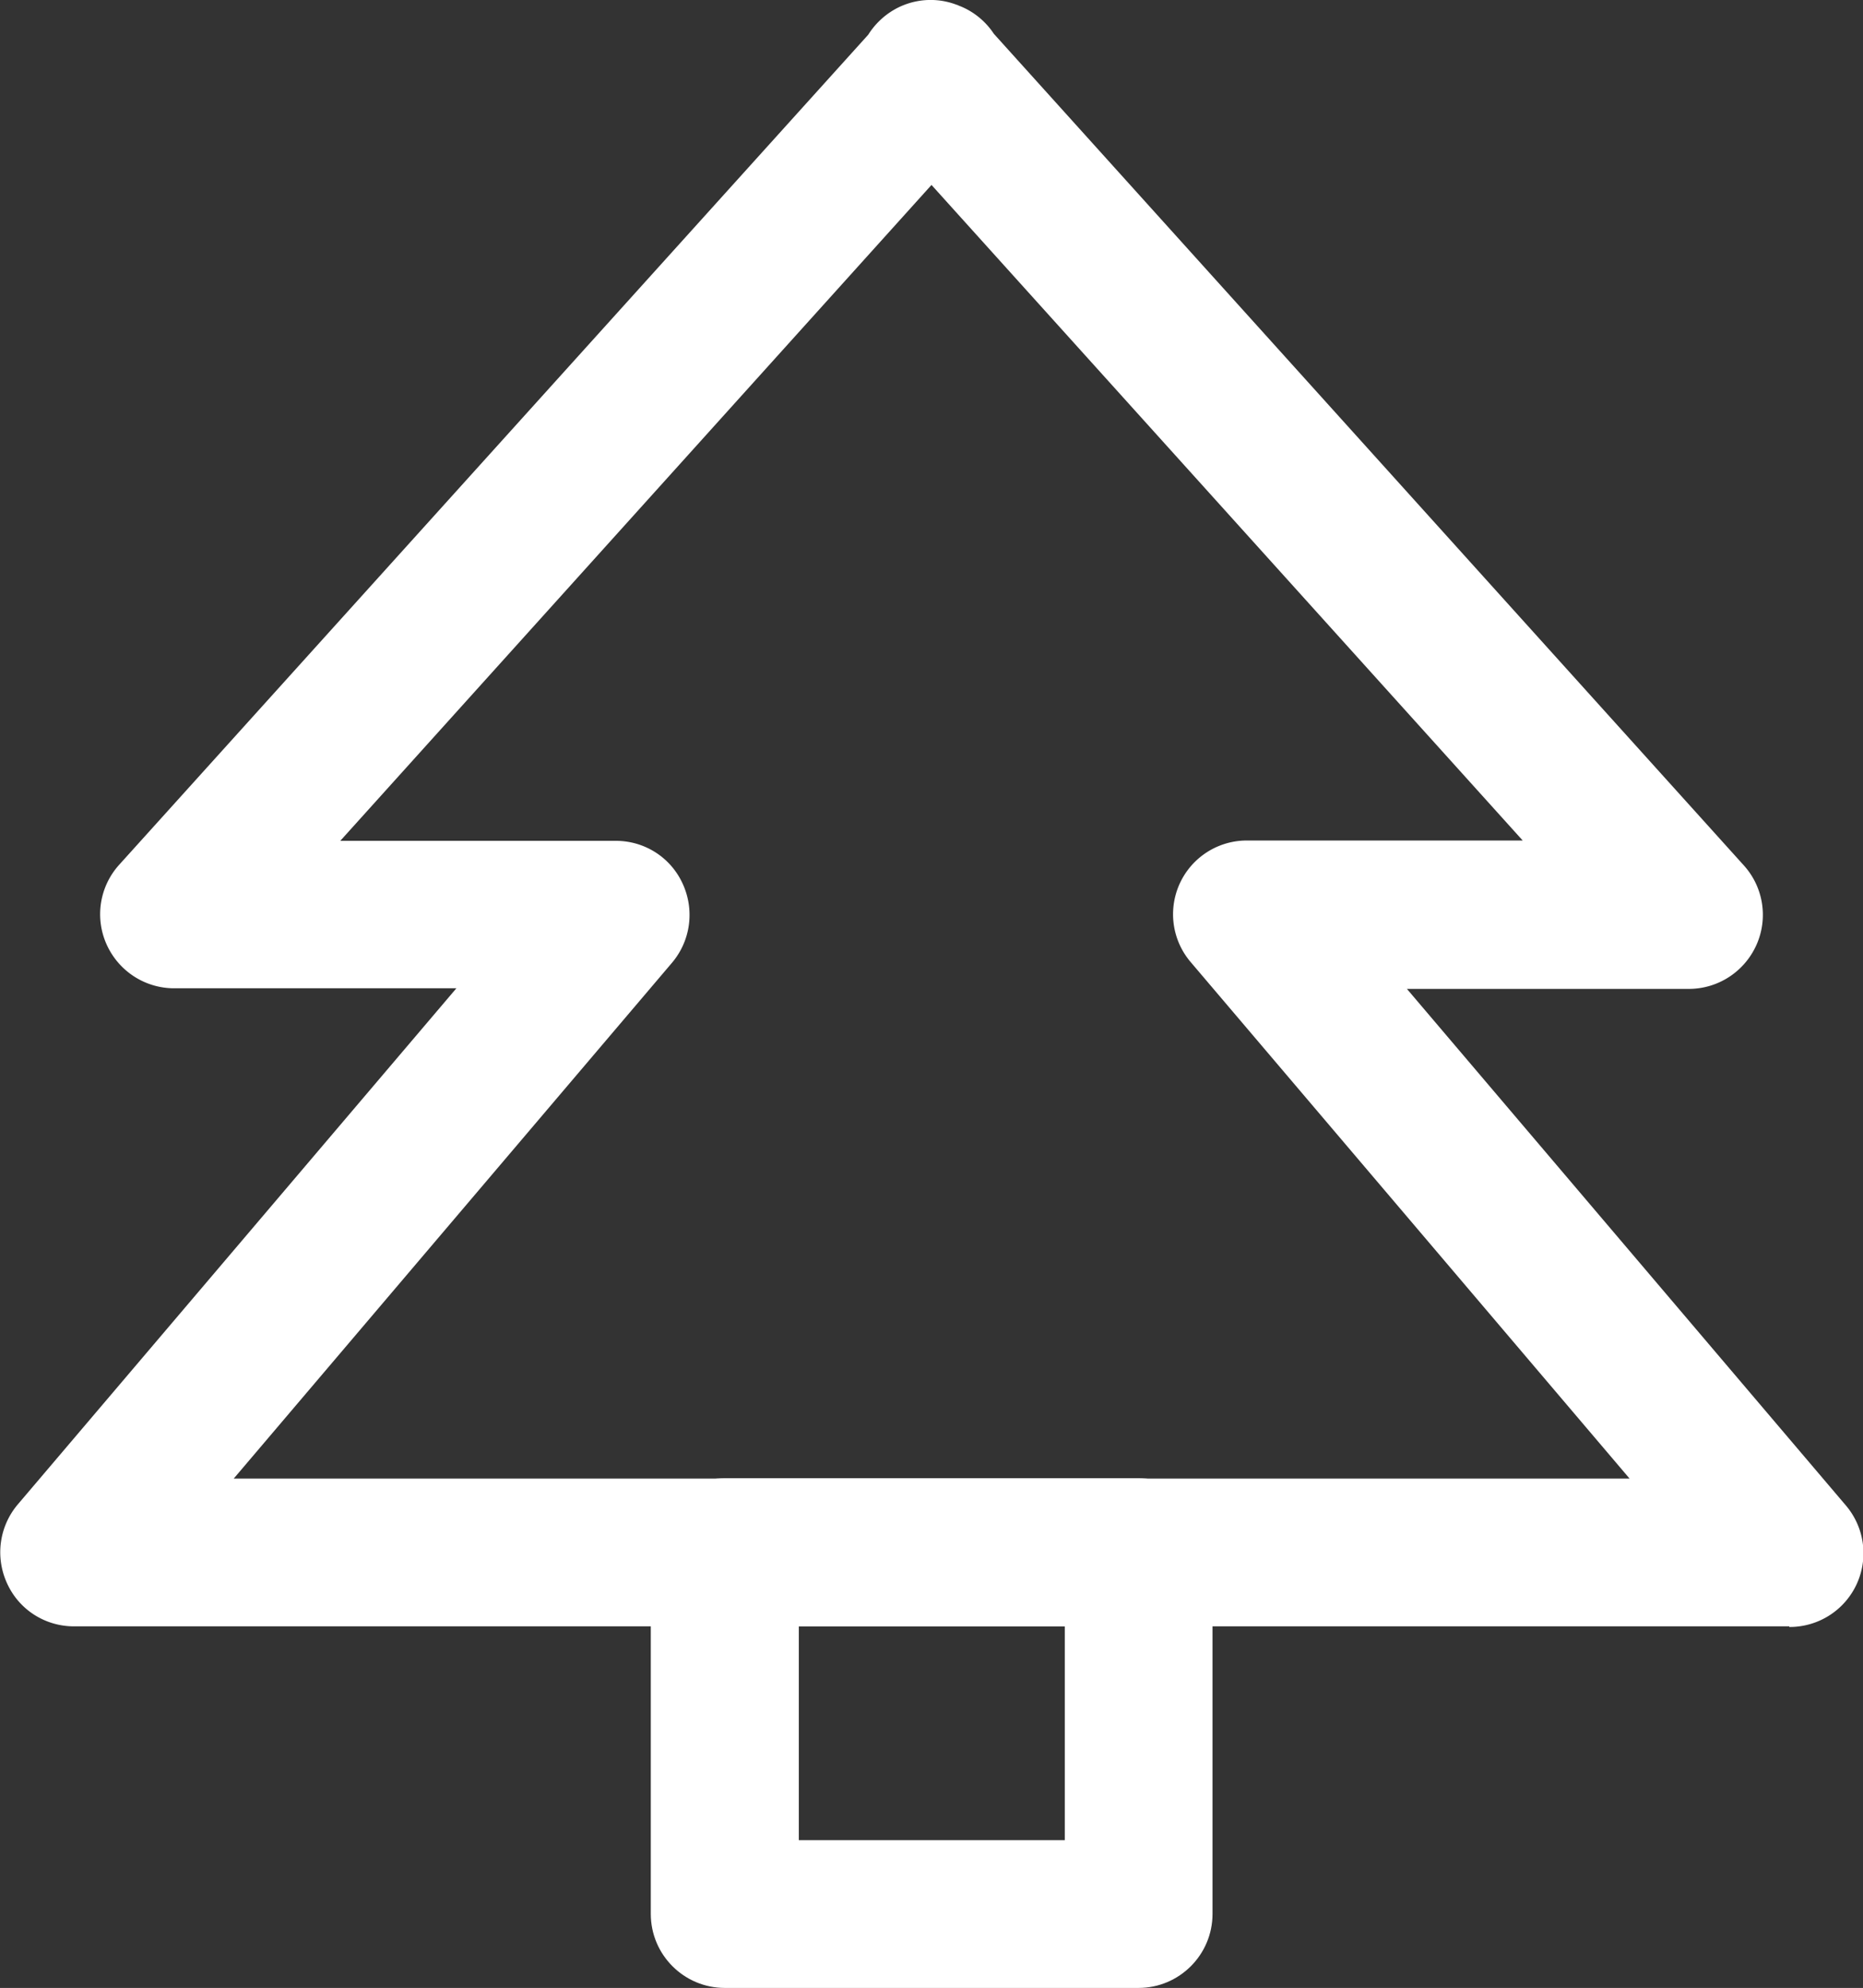
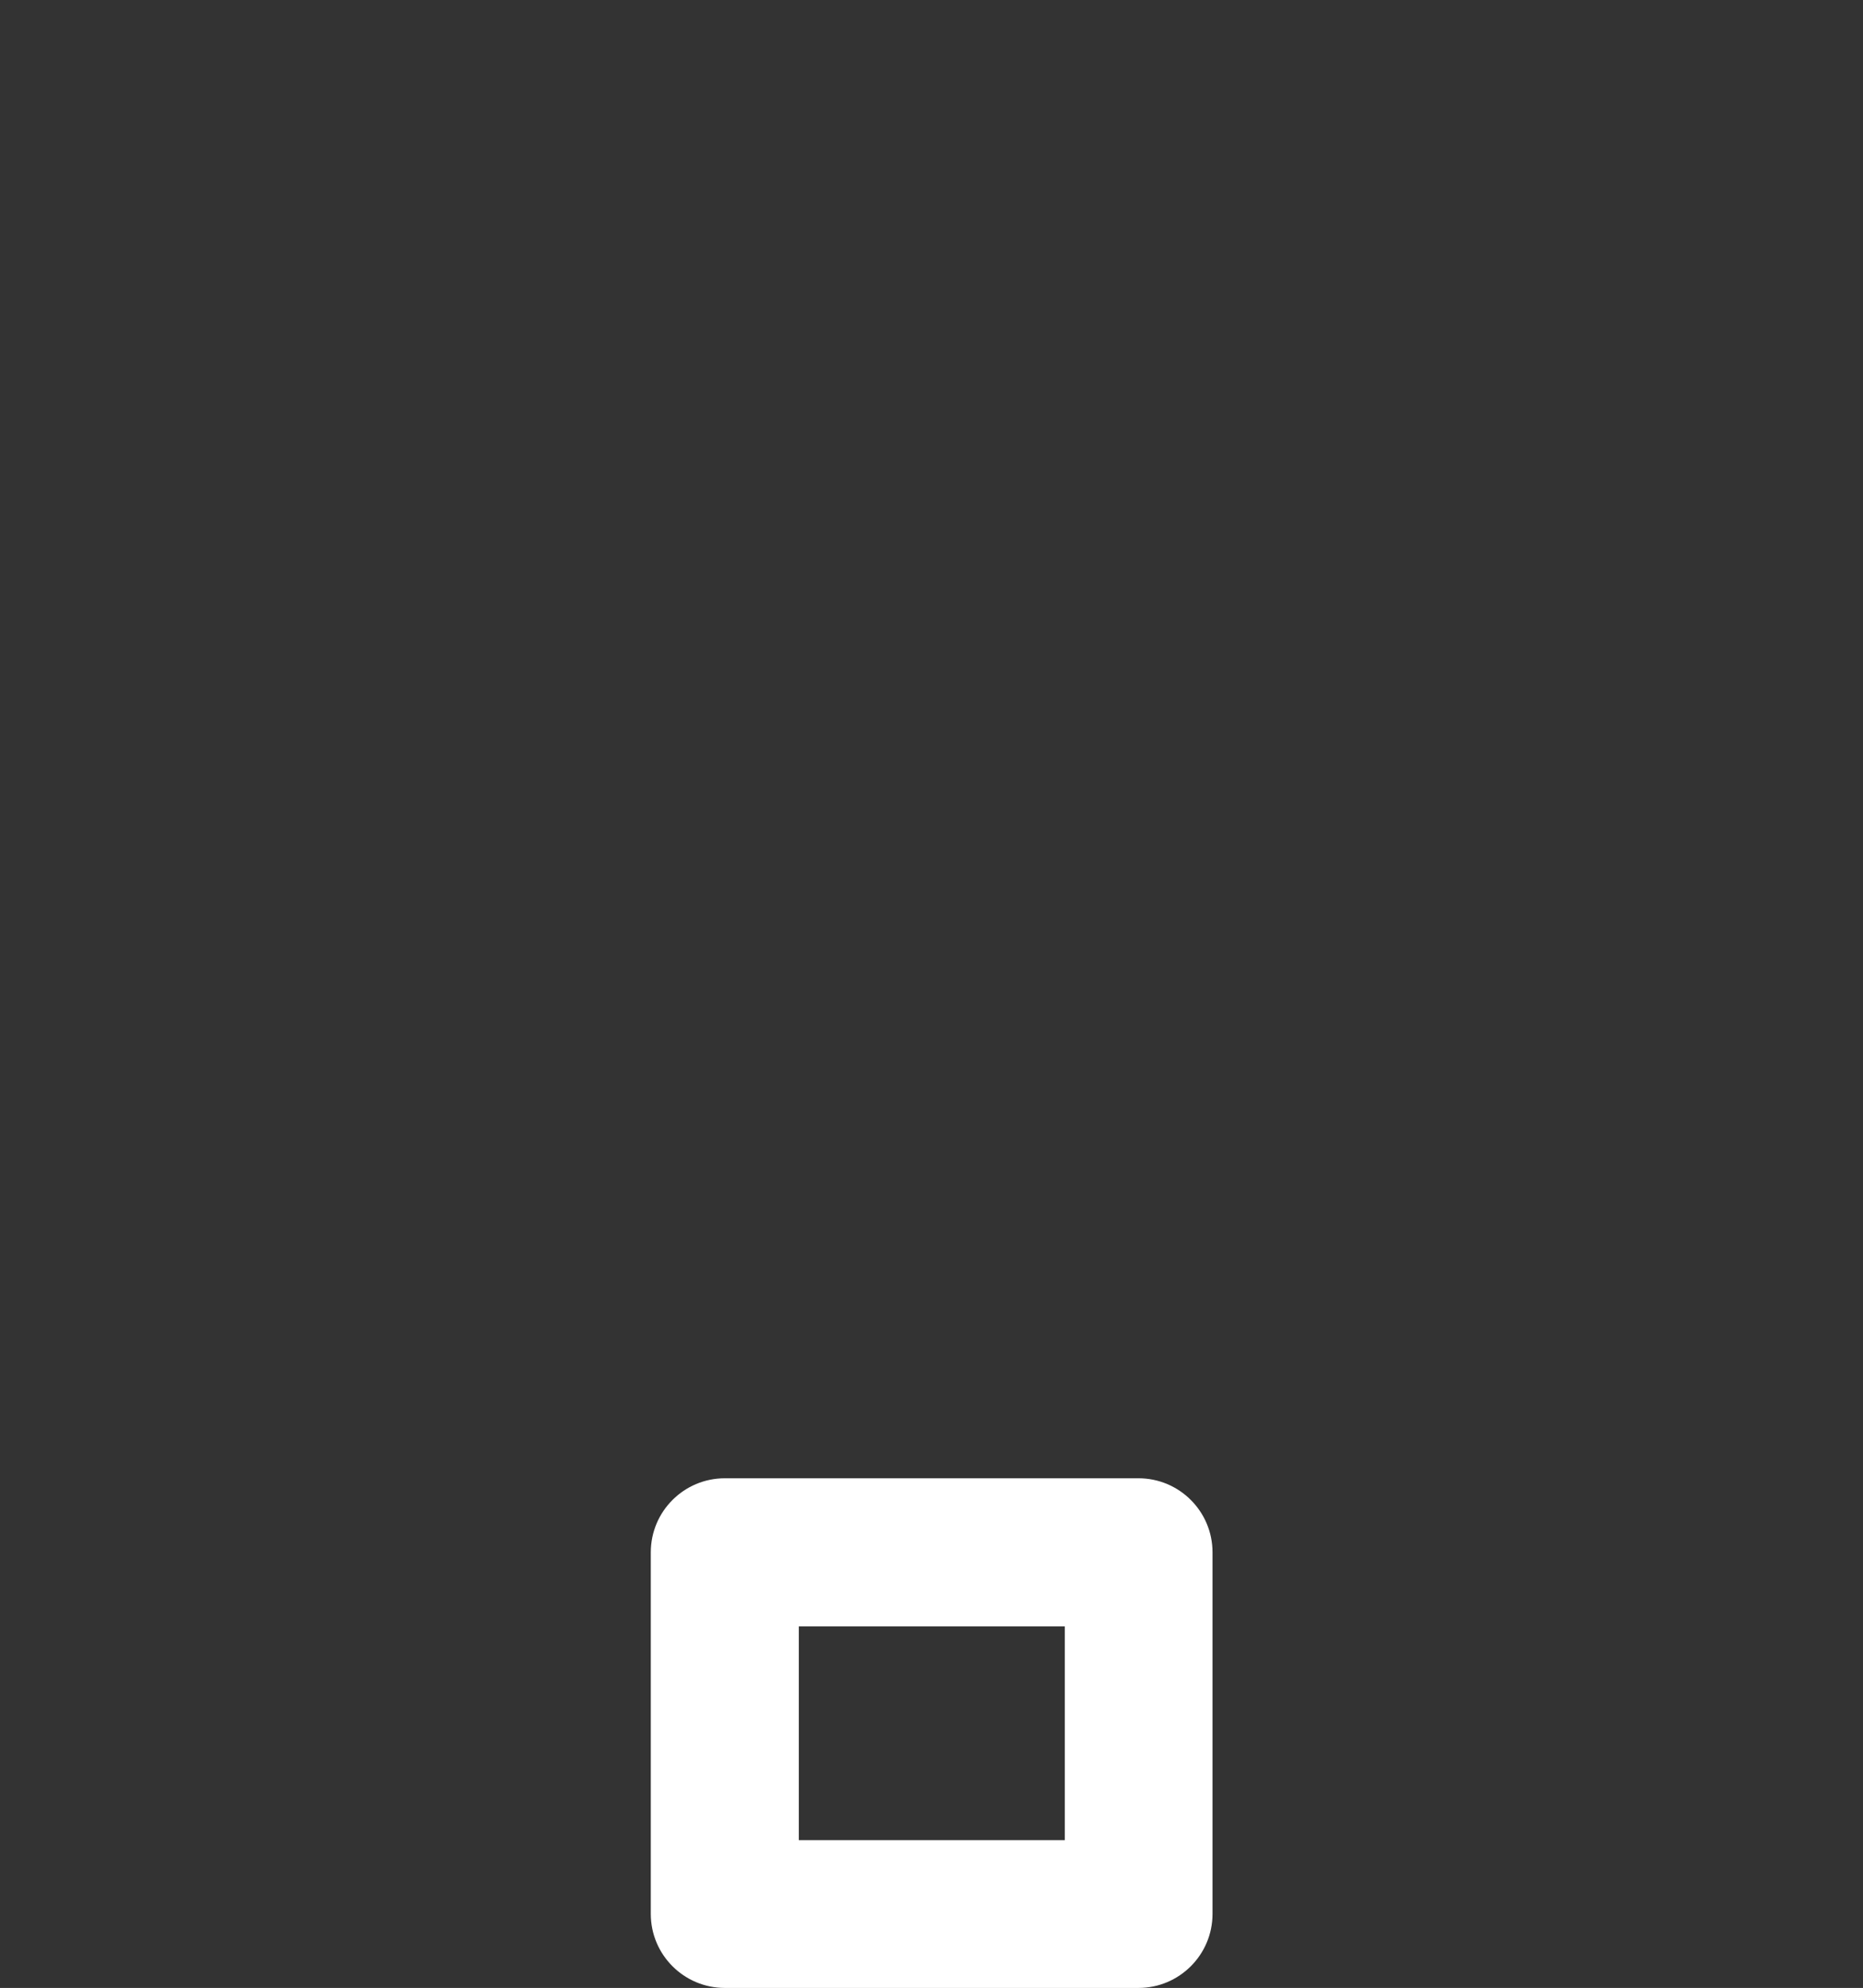
<svg xmlns="http://www.w3.org/2000/svg" viewBox="0 0 60.66 64.71" fill="#fff">
  <rect x="0" y="0" width="60.66" height="64.71" fill="#333333" stroke="none" />
-   <path d="M58.26 52.94H2.41c-.94 0-1.79-.54-2.18-1.4-.39-.85-.26-1.85.35-2.57l14.28-16.8H5.67c-.95 0-1.81-.56-2.2-1.43a2.4 2.4 0 0 1 .41-2.59L28.27 1.13c.27-.43.68-.78 1.17-.97.57-.22 1.18-.21 1.72 0 .02 0 .03.01.05.02.48.18.88.51 1.15.92l24.42 27.07a2.4 2.4 0 0 1 .41 2.59c-.39.87-1.25 1.43-2.2 1.43h-9.18l14.28 16.8a2.4 2.4 0 0 1-1.83 3.97zM7.61 48.13h45.45l-14.28-16.8a2.4 2.4 0 0 1 1.83-3.97h8.97L30.33 6.02 11.08 27.37h8.97c.94 0 1.79.54 2.18 1.4.39.85.26 1.85-.35 2.57L7.61 48.13z" />
  <path d="M37.07 64.71H23.6c-1.33 0-2.41-1.08-2.41-2.41V50.53c0-1.33 1.08-2.41 2.41-2.41h13.47c1.33 0 2.41 1.08 2.41 2.41V62.3c0 1.33-1.08 2.41-2.41 2.41zM26.01 59.9h8.66v-6.96h-8.66v6.96z" />
</svg>